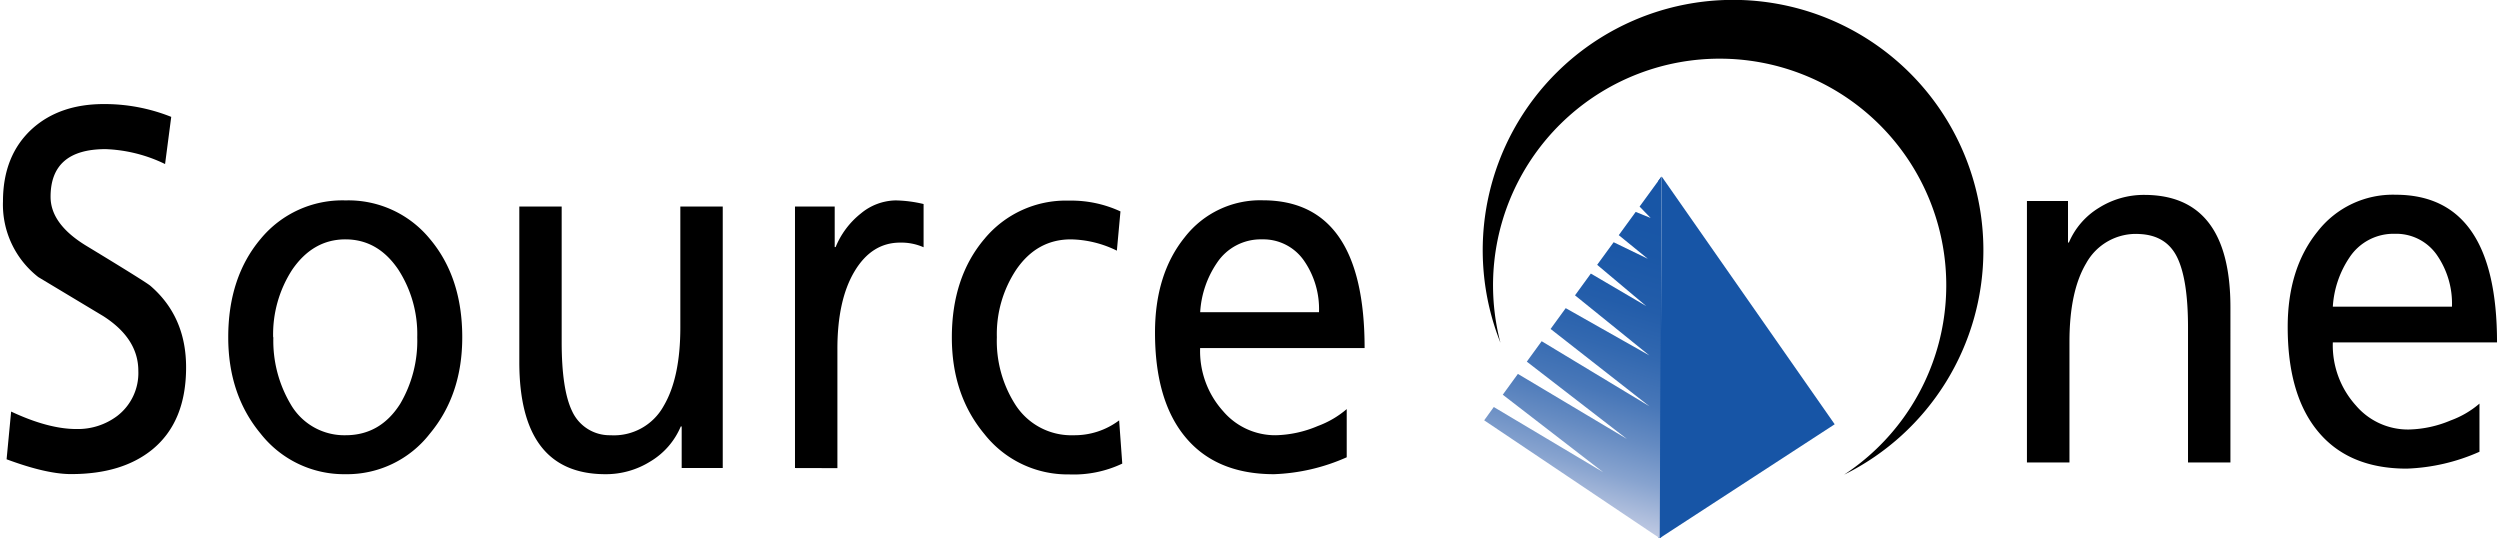
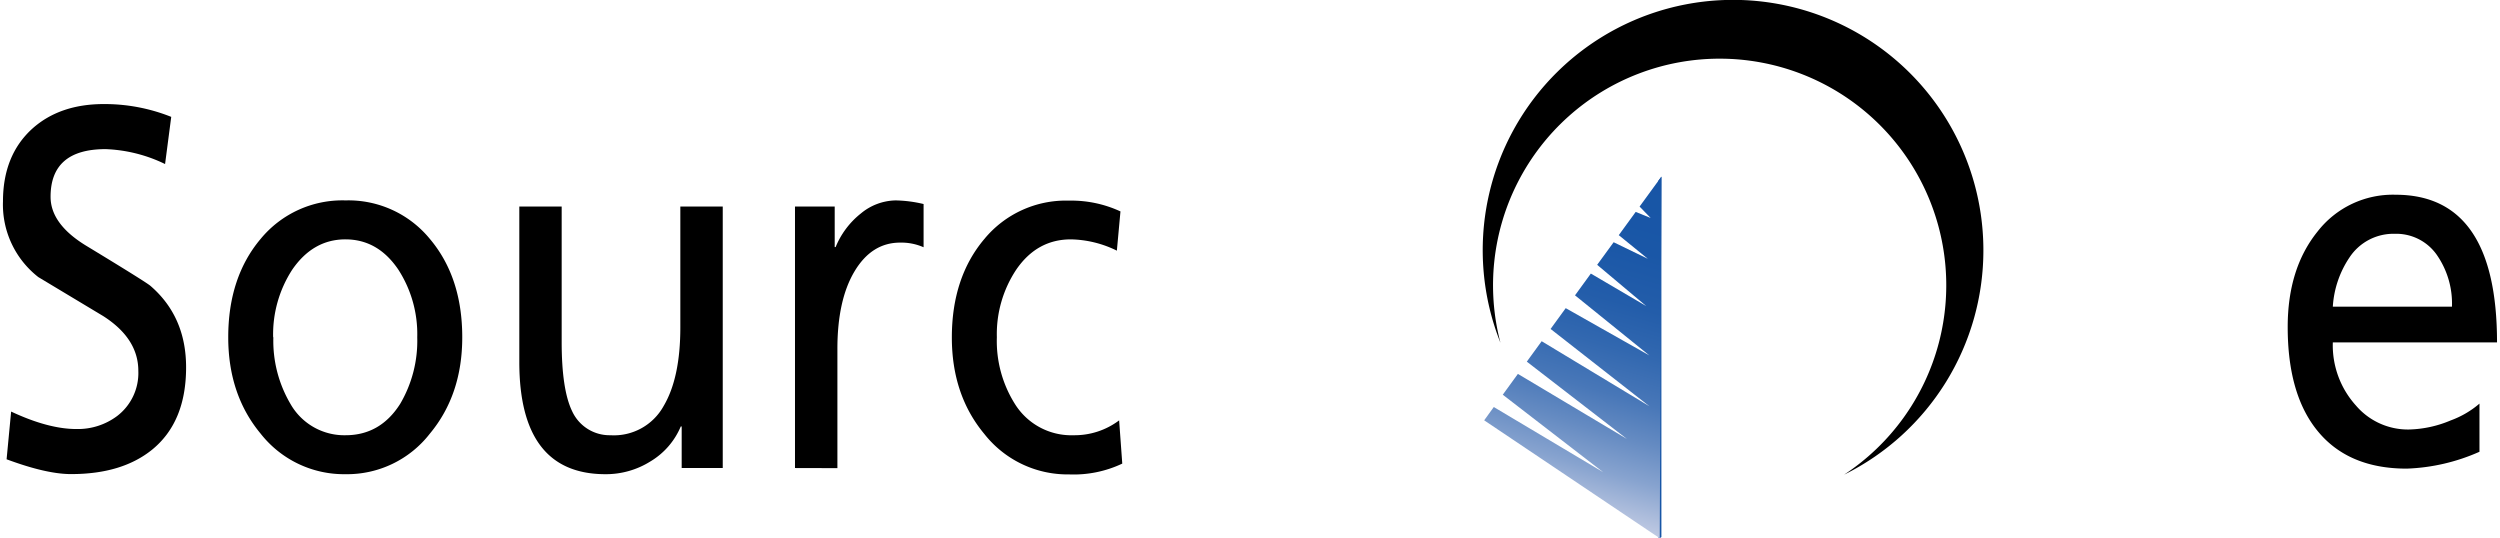
<svg xmlns="http://www.w3.org/2000/svg" id="Layer_1" data-name="Layer 1" width="6.41in" height="1.38in" viewBox="0 0 461.58 99.61">
  <defs>
    <style> .cls-1 { fill-rule: evenodd; } .cls-2 { fill: #1755a6; } .cls-3 { fill: url(#linear-gradient); } </style>
    <linearGradient id="linear-gradient" x1="288.72" y1="94.48" x2="306.47" y2="32.56" gradientUnits="userSpaceOnUse">
      <stop offset="0" stop-color="#c0cae3" />
      <stop offset="0.04" stop-color="#b0bfdd" />
      <stop offset="0.14" stop-color="#87a3cf" />
      <stop offset="0.25" stop-color="#658bc2" />
      <stop offset="0.36" stop-color="#4877b8" />
      <stop offset="0.49" stop-color="#3268b0" />
      <stop offset="0.62" stop-color="#235daa" />
      <stop offset="0.78" stop-color="#1a57a7" />
      <stop offset="1" stop-color="#1755a6" />
    </linearGradient>
  </defs>
  <g>
    <path d="M31.14,21.63,30,30.36A27.37,27.37,0,0,0,19,27.6q-10.2,0-10.19,8.83,0,5,6.51,9,11.28,6.84,12,7.5Q33.9,58.63,33.89,68q0,10.07-6.25,15.19-5.59,4.55-15,4.55Q8.09,87.76.67,85l.84-8.83q6.92,3.24,12.1,3.23A12.11,12.11,0,0,0,21.12,77a10,10,0,0,0,3.93-8.36q0-6-6.51-10.15l-12-7.21A17,17,0,0,1,0,37.28q0-8.54,5.43-13.47,5.09-4.56,13.27-4.55a33.2,33.2,0,0,1,12.44,2.37Z" />
    <path class="cls-1" d="M41.69,62.42q0-11.08,6-18.21a19.59,19.59,0,0,1,15.7-7.12A19.49,19.49,0,0,1,79,44.21q6,7.11,6,18.21,0,10.64-6,17.84a19.39,19.39,0,0,1-15.61,7.5,19.62,19.62,0,0,1-15.7-7.5q-6-7.22-6-17.84Zm8.35,0a23,23,0,0,0,3.17,12.34A11.46,11.46,0,0,0,63.4,80.55q6.42,0,10.1-5.79a23,23,0,0,0,3.17-12.34,22,22,0,0,0-3.5-12.52q-3.77-5.59-9.77-5.6t-9.86,5.6A22,22,0,0,0,50,62.42Z" />
    <path d="M133.21,38.23V86.62h-7.6V78.93h-.17a13.7,13.7,0,0,1-5.59,6.45,15.52,15.52,0,0,1-8.35,2.38Q95.56,87.76,95.56,67V38.23h7.84V63.28q0,8.82,1.93,12.81a7.63,7.63,0,0,0,7.09,4.46,10.51,10.51,0,0,0,9.85-5.41q3.09-5.22,3.09-14.52V38.23Z" />
    <path d="M146.58,86.62V38.23h7.35v7.5h.17a15.32,15.32,0,0,1,4.67-6.22,10.34,10.34,0,0,1,6.43-2.42,23.89,23.89,0,0,1,5.18.67v8a10.21,10.21,0,0,0-4.34-.86q-5.26,0-8.44,5.32t-3.17,14.42v22Z" />
    <path d="M206.82,39.08l-.67,7.31a20,20,0,0,0-8.51-2.09q-6.27,0-10.11,5.6a21.57,21.57,0,0,0-3.59,12.52,21.85,21.85,0,0,0,3.34,12.34,12.3,12.3,0,0,0,10.86,5.79,13.72,13.72,0,0,0,8.43-2.75l.58,8a21,21,0,0,1-9.85,2,19.6,19.6,0,0,1-15.69-7.5q-6-7.22-6-17.84,0-11.08,6-18.21a19.57,19.57,0,0,1,15.69-7.12,21.62,21.62,0,0,1,9.52,2Z" />
-     <path class="cls-1" d="M248.69,75.71v8.92a36.16,36.16,0,0,1-13.44,3.13q-11,0-16.7-7.21-5.34-6.73-5.34-19,0-10.82,5.51-17.65a17.67,17.67,0,0,1,14.44-6.83Q252,37.09,252,64.42H221.56a16.61,16.61,0,0,0,4.25,11.67,12.66,12.66,0,0,0,9.77,4.46,21.07,21.07,0,0,0,7.77-1.71,17.45,17.45,0,0,0,5.34-3.13ZM221.56,57.78h22a15.71,15.71,0,0,0-2.84-9.63A9.16,9.16,0,0,0,233,44.3a9.71,9.71,0,0,0-8.34,4.37,18.06,18.06,0,0,0-3.09,9.11Z" />
-     <path d="M374.58,85.59V37.2h7.6v7.69h.16a13.87,13.87,0,0,1,5.6-6.45,15.59,15.59,0,0,1,8.35-2.37q15.94,0,15.95,20.78V85.59h-7.85v-25q0-8.84-2-12.95t-7-4.33a10.5,10.5,0,0,0-9.85,5.42q-3.09,5.2-3.09,14.51V85.59Z" />
    <path class="cls-1" d="M458.33,74.68v8.93a36.13,36.13,0,0,1-13.45,3.12q-11,0-16.7-7.21-5.34-6.73-5.34-19c0-7.22,1.84-13.09,5.51-17.65a17.65,17.65,0,0,1,14.45-6.83q18.78,0,18.78,27.33H431.19a16.61,16.61,0,0,0,4.26,11.66,12.66,12.66,0,0,0,9.77,4.46A21,21,0,0,0,453,77.81a17.2,17.2,0,0,0,5.35-3.13ZM431.19,56.75h22.05a15.78,15.78,0,0,0-2.84-9.63,9.17,9.17,0,0,0-7.77-3.85,9.74,9.74,0,0,0-8.35,4.37,18.28,18.28,0,0,0-3.09,9.11Z" />
    <path d="M366.52,46.32a46.31,46.31,0,0,1-25.78,41.53,41.94,41.94,0,1,0-63.6-24.42,46.33,46.33,0,1,1,89.38-17.11Z" />
    <g>
      <polygon class="cls-2" points="306.62 99.61 306.33 99.42 306.33 33.51 306.93 32.69 306.93 99.39 306.62 99.61" />
      <polygon class="cls-3" points="306.93 32.69 306.62 99.61 274.13 77.79 275.91 75.33 296.18 87.41 277.57 73.05 280.37 69.2 300.55 81.24 282.02 66.93 284.77 63.15 304.71 75.19 286.42 60.88 289.22 57.03 304.71 65.79 290.94 54.66 293.87 50.63 304.14 56.66 295.04 49.01 298.09 44.83 304.42 47.9 299.04 43.52 302.17 39.22 304.94 40.34 302.89 38.23 306.93 32.69" />
-       <path class="cls-2" d="M306.61,99.6,339,78.52l-32-45.83-.34,66.89Z" />
    </g>
  </g>
</svg>